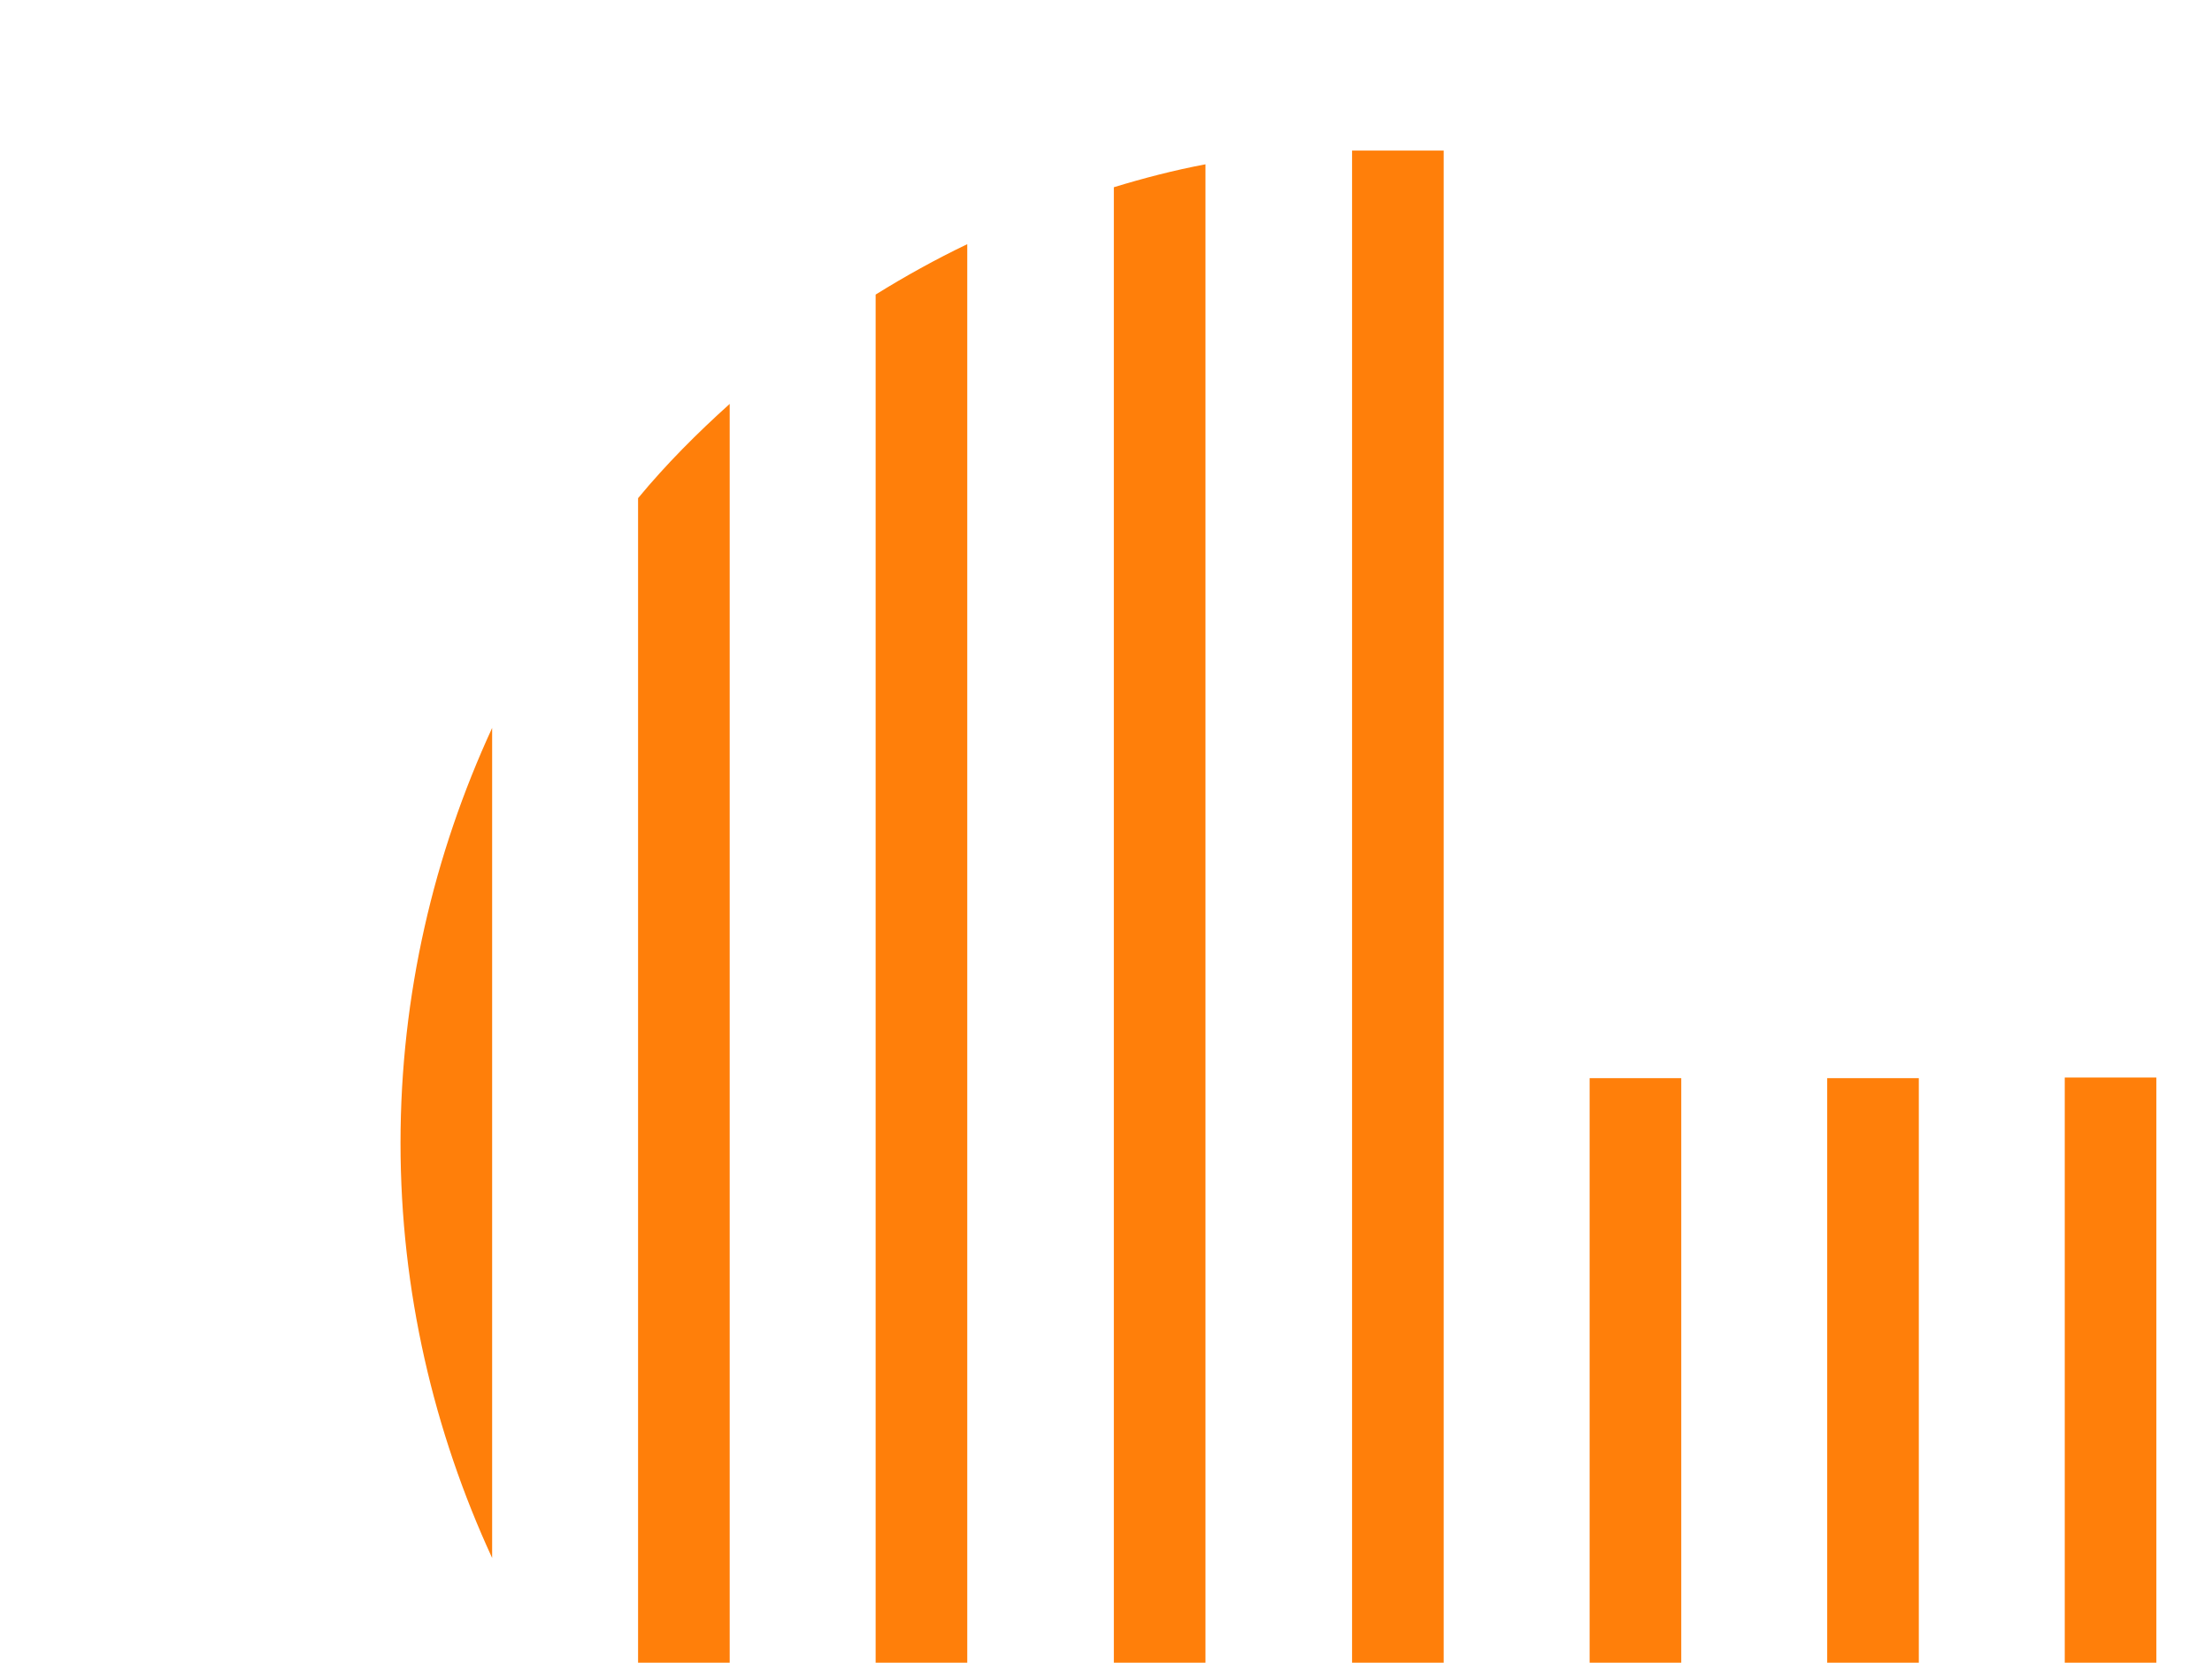
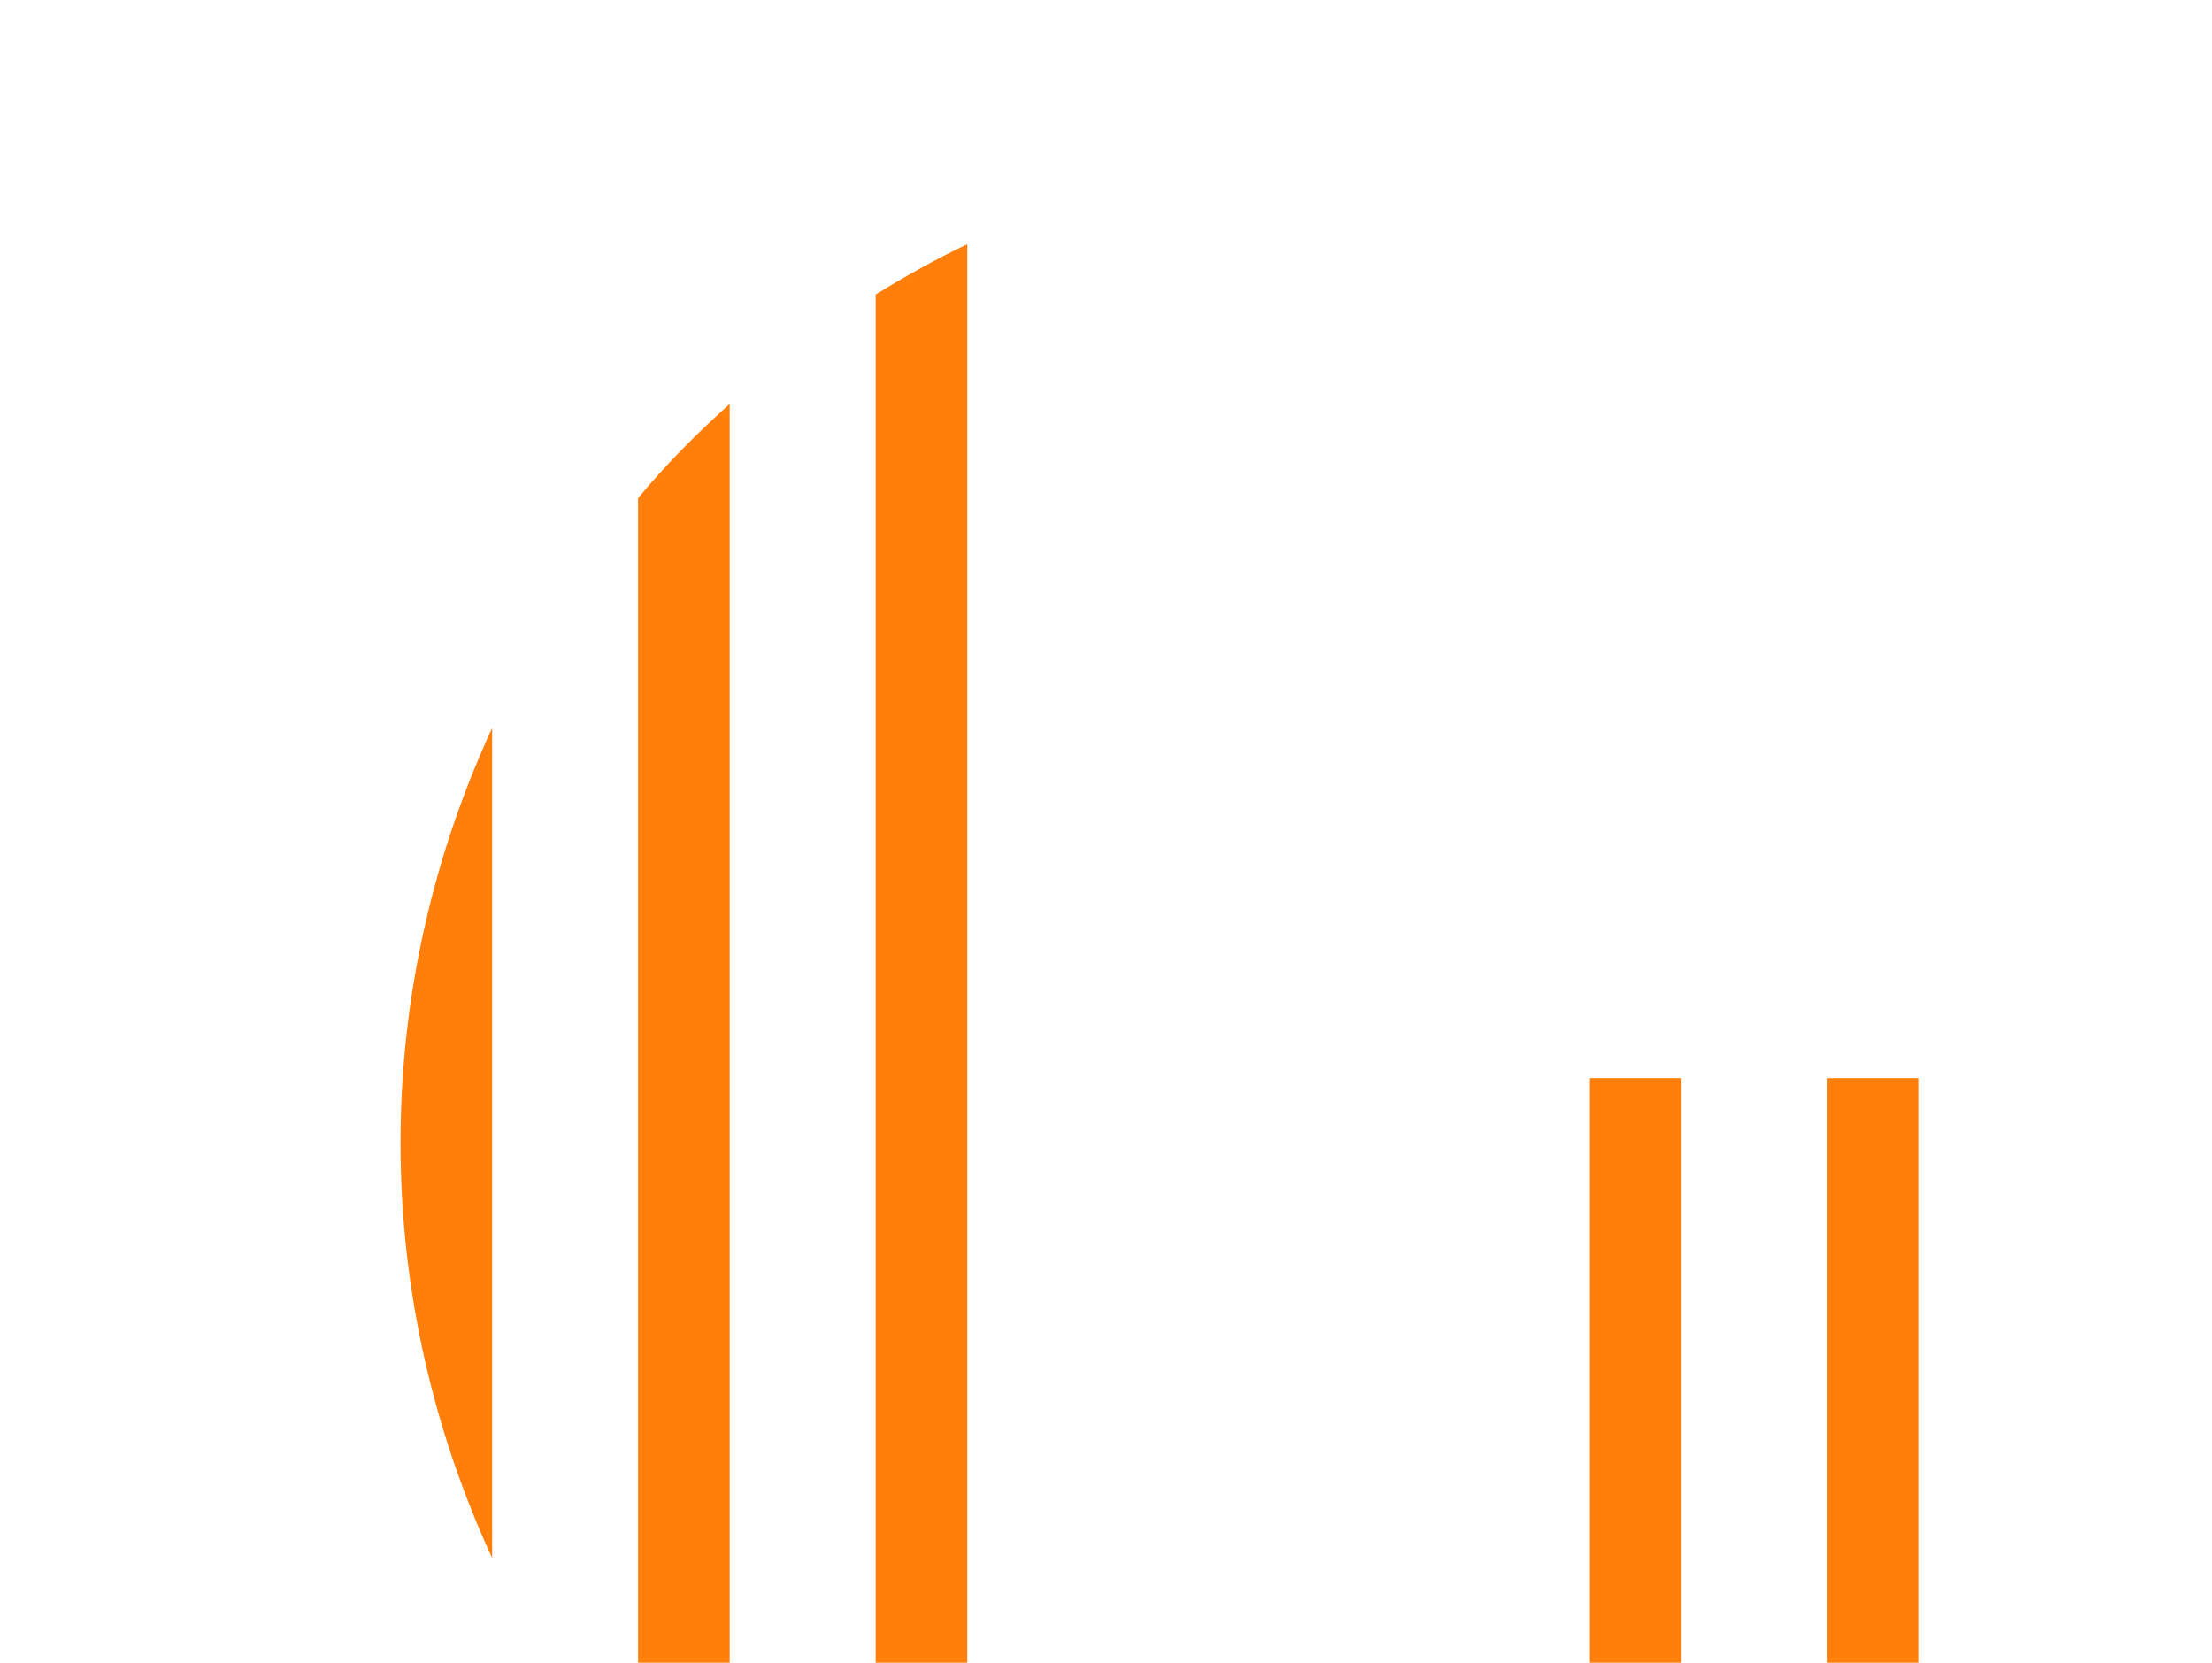
<svg xmlns="http://www.w3.org/2000/svg" id="Layer_1" width="338" height="254" version="1.1" viewBox="0 0 338 254">
  <defs>
    <style>
      .st0 {
        fill: #ff7f0a;
      }
    </style>
  </defs>
  <path class="st0" d="M75.2,238.1v-126.9c-8.9,19.3-14,40.8-14,63.4s5.1,44.1,14,63.4Z" />
  <path class="st0" d="M97.5,273.2c4.3,5.1,9.1,9.9,14,14.3V61.7c-5,4.5-9.7,9.2-14,14.4v197.2Z" />
  <path class="st0" d="M133.8,304.3c4.5,2.8,9.2,5.3,14,7.7V37.3c-4.8,2.3-9.5,4.9-14,7.7v259.4Z" />
-   <path class="st0" d="M170.2,320.7c4.6,1.4,9.3,2.5,14,3.5V25.1c-4.8.9-9.4,2.1-14,3.5v292.1Z" />
-   <path class="st0" d="M206.5,326.7c2.4.1,4.7.4,7.2.4s4.6-.2,6.9-.3V23h-14v303.7Z" />
  <path class="st0" d="M242.9,324.2c4.8-.9,9.4-2.1,14-3.4v-156.1h-14v159.6Z" />
  <path class="st0" d="M279.2,312.1c4.8-2.3,9.5-4.8,14-7.6v-139.8h-14v147.5Z" />
-   <path class="st0" d="M315.5,287.8c5-4.5,9.7-9.2,14-14.3v-108.9h-14v123.2Z" />
-   <path class="st0" d="M351.9,238.6c8.5-18.3,13.5-38.5,14-59.9v-8.2c0-2-.3-3.9-.5-5.9h-13.6v74Z" />
+   <path class="st0" d="M351.9,238.6c8.5-18.3,13.5-38.5,14-59.9v-8.2h-13.6v74Z" />
</svg>